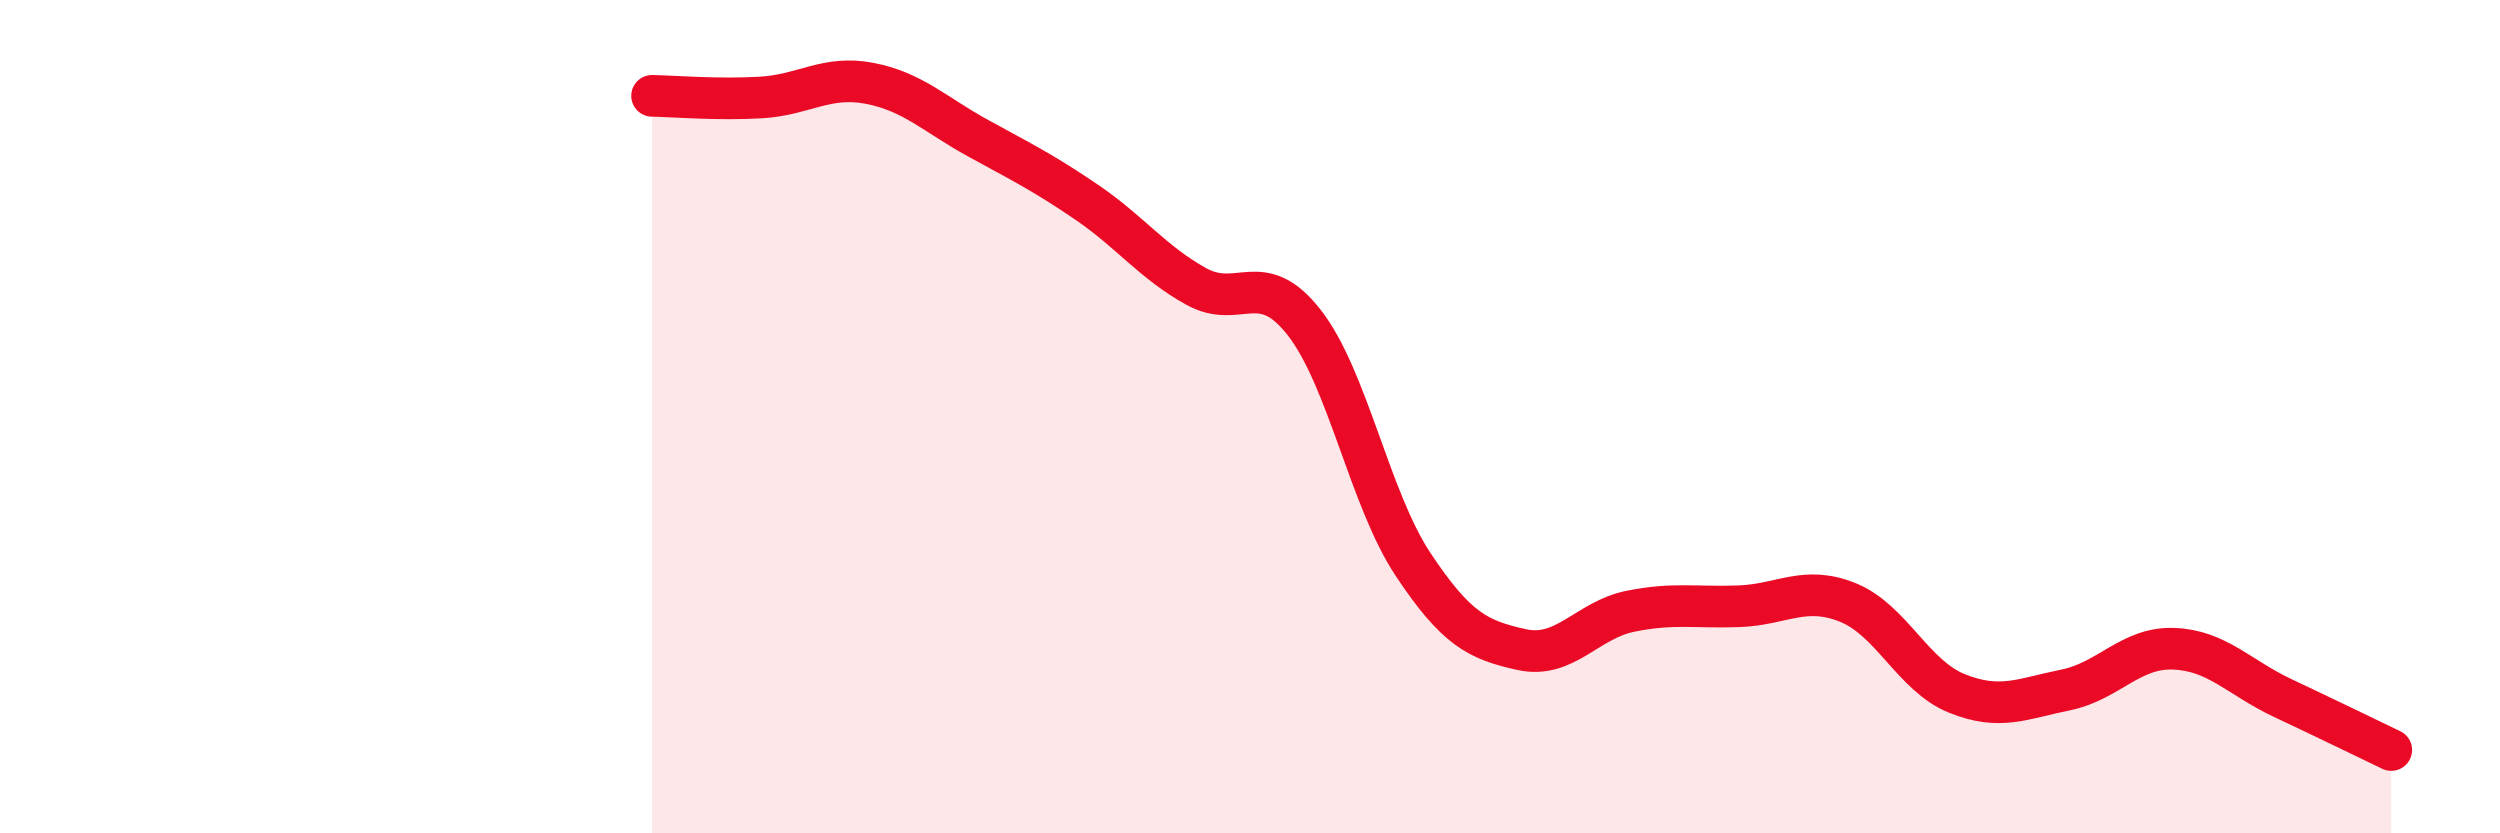
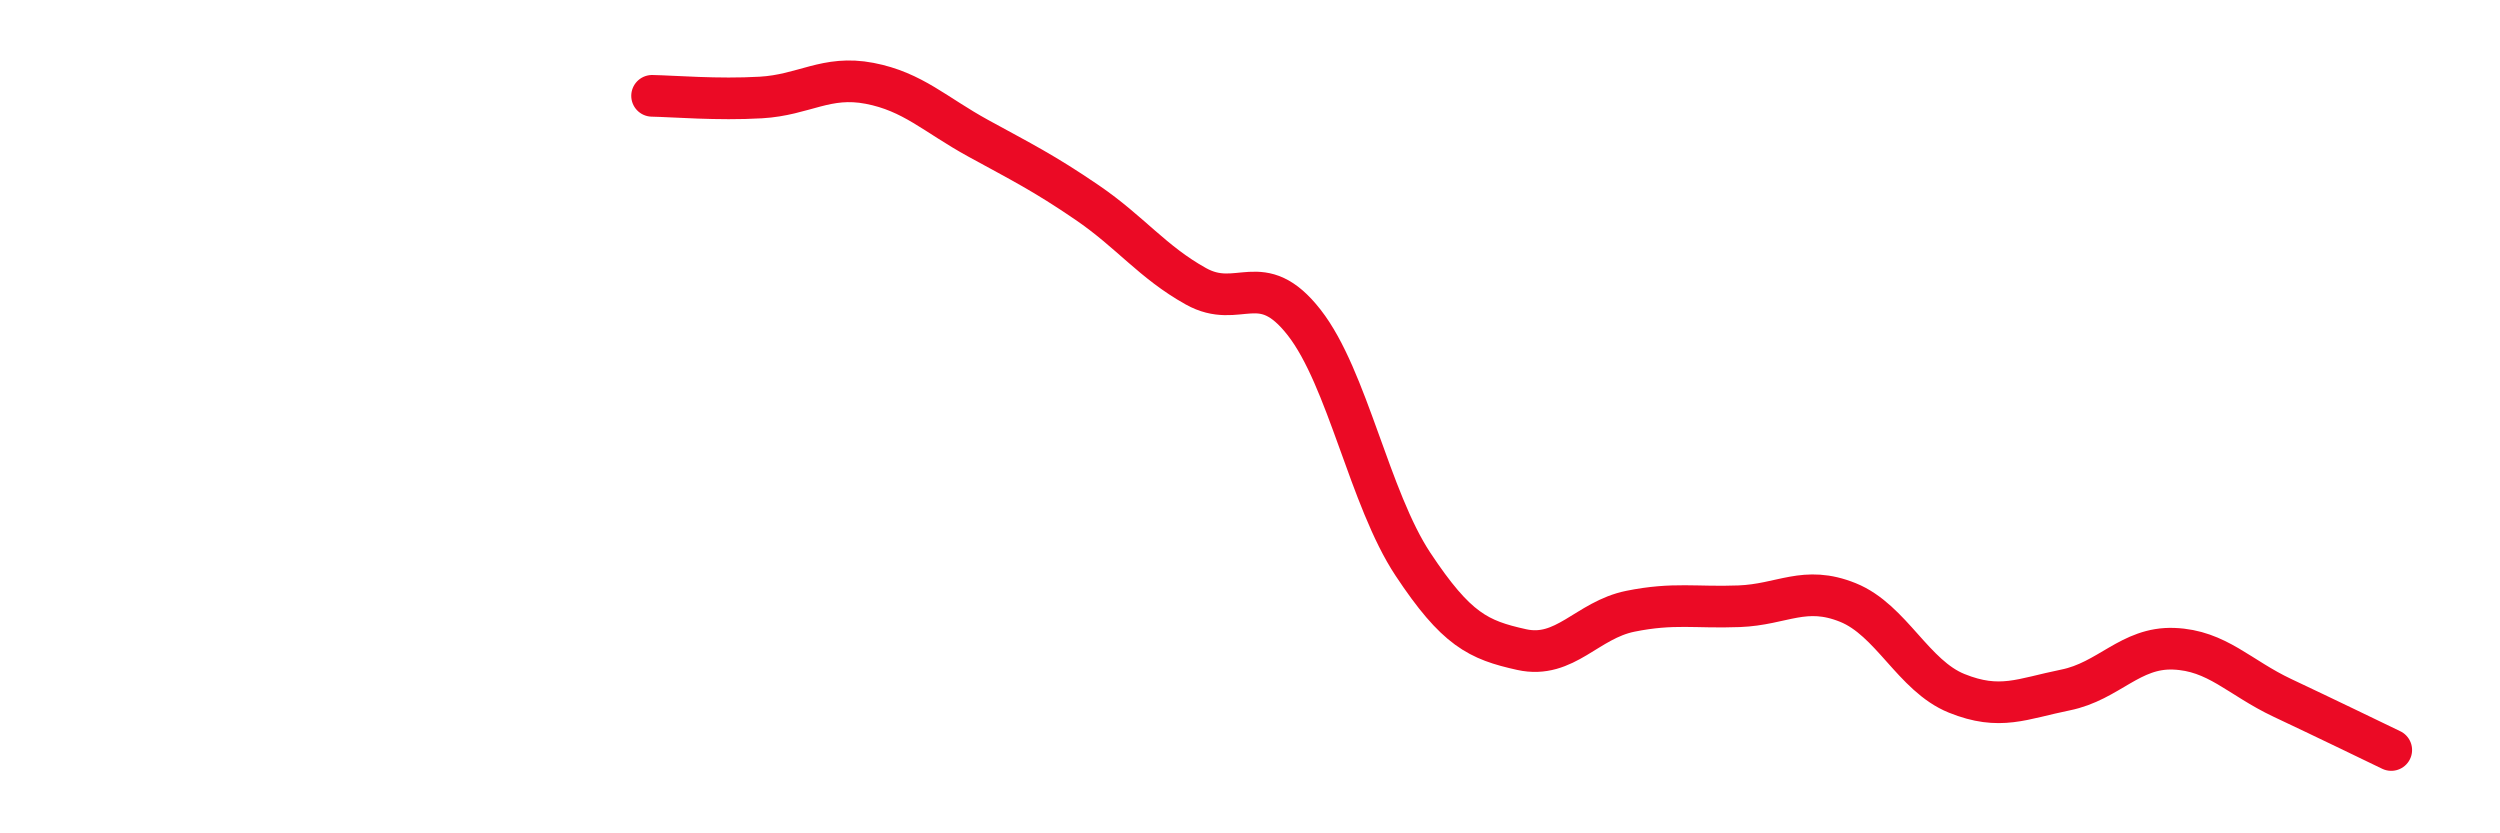
<svg xmlns="http://www.w3.org/2000/svg" width="60" height="20" viewBox="0 0 60 20">
-   <path d="M 15.65,2.3 C 16.17,2.31 17.22,2.4 18.26,2.34 C 19.3,2.28 19.83,1.8 20.87,2 C 21.91,2.2 22.44,2.75 23.48,3.32 C 24.52,3.89 25.05,4.15 26.09,4.86 C 27.13,5.57 27.66,6.29 28.7,6.87 C 29.74,7.45 30.26,6.41 31.3,7.74 C 32.34,9.07 32.87,11.97 33.91,13.54 C 34.95,15.11 35.48,15.36 36.52,15.59 C 37.56,15.82 38.09,14.88 39.13,14.67 C 40.17,14.46 40.7,14.59 41.74,14.55 C 42.78,14.51 43.31,14.04 44.35,14.46 C 45.39,14.88 45.92,16.22 46.96,16.64 C 48,17.06 48.53,16.77 49.57,16.56 C 50.61,16.35 51.13,15.53 52.17,15.57 C 53.21,15.61 53.74,16.26 54.78,16.75 C 55.82,17.24 56.87,17.75 57.39,18L57.39 20L15.65 20Z" fill="#EB0A25" opacity="0.1" stroke-linecap="round" stroke-linejoin="round" />
  <path d="M 15.65,2.3 C 16.17,2.31 17.22,2.4 18.26,2.34 C 19.3,2.28 19.83,1.8 20.87,2 C 21.91,2.2 22.44,2.75 23.48,3.32 C 24.52,3.89 25.05,4.15 26.09,4.86 C 27.13,5.57 27.66,6.29 28.7,6.87 C 29.74,7.45 30.26,6.41 31.3,7.74 C 32.34,9.07 32.87,11.97 33.91,13.54 C 34.95,15.11 35.48,15.36 36.52,15.59 C 37.56,15.82 38.09,14.88 39.13,14.67 C 40.17,14.46 40.7,14.59 41.74,14.55 C 42.78,14.51 43.31,14.04 44.35,14.46 C 45.39,14.88 45.92,16.22 46.96,16.64 C 48,17.06 48.53,16.77 49.57,16.56 C 50.61,16.35 51.13,15.53 52.17,15.57 C 53.21,15.61 53.74,16.26 54.78,16.75 C 55.82,17.24 56.87,17.75 57.39,18" stroke="#EB0A25" stroke-width="1" fill="none" stroke-linecap="round" stroke-linejoin="round" />
</svg>